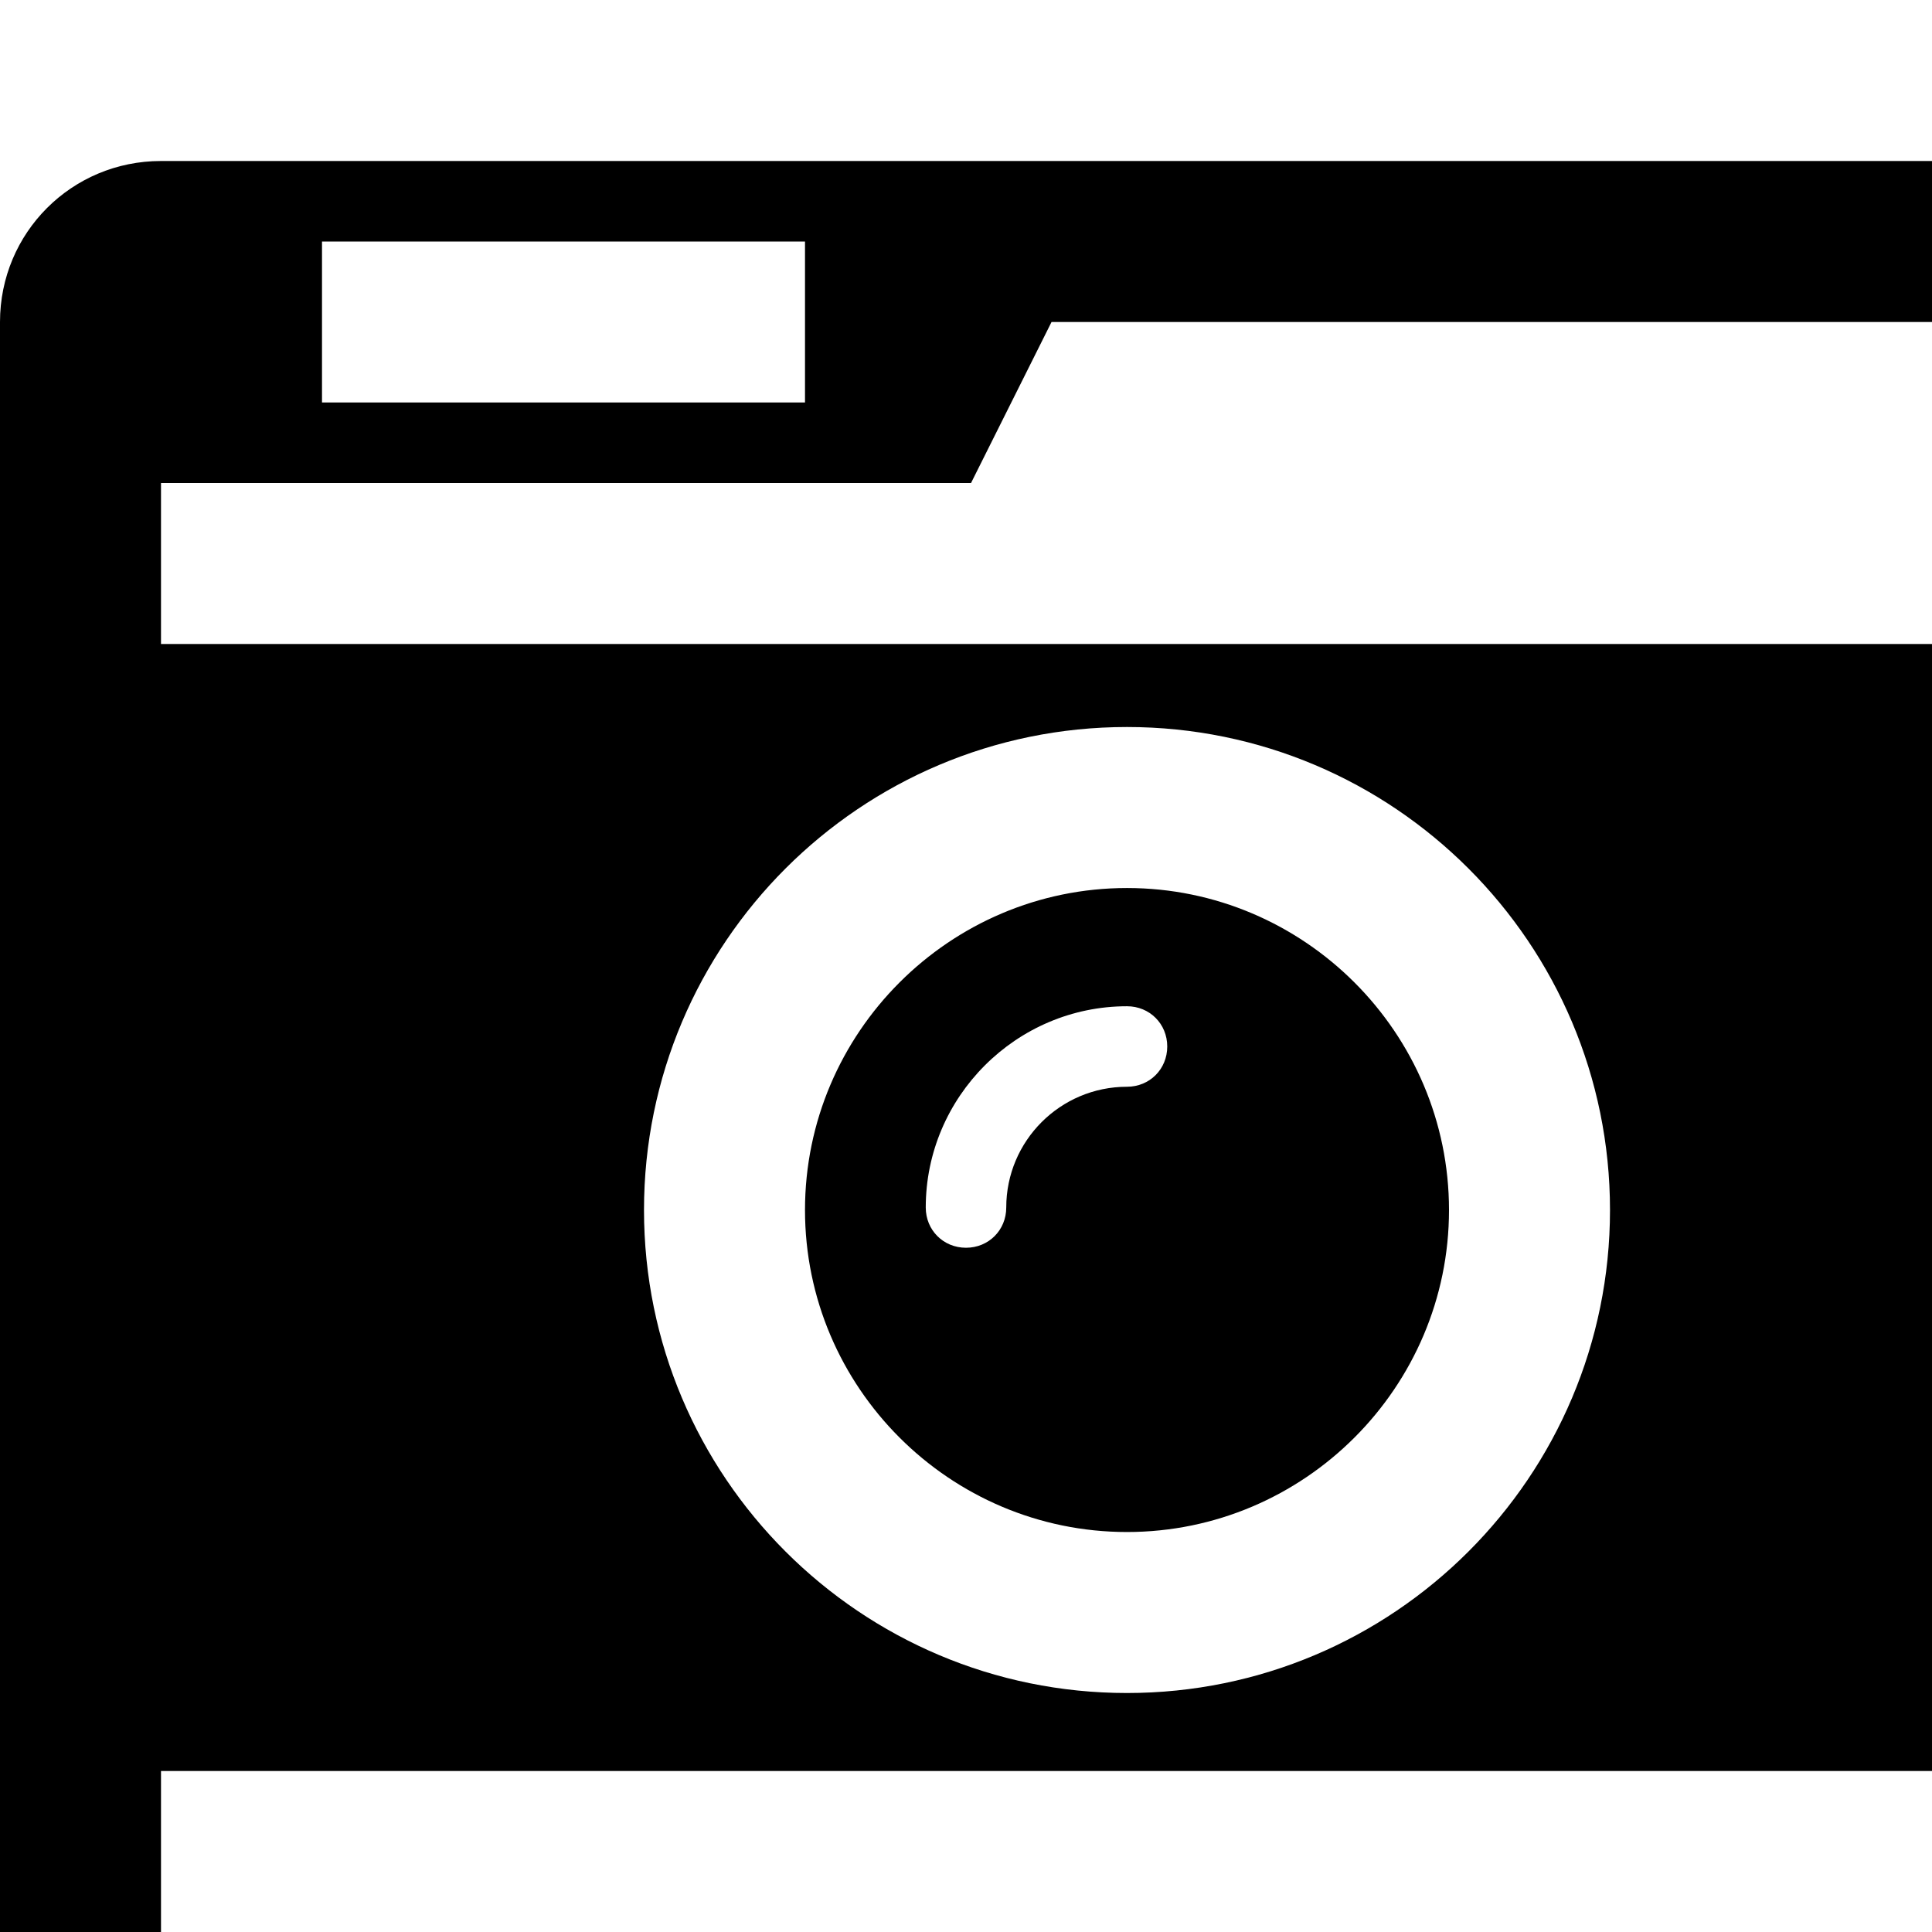
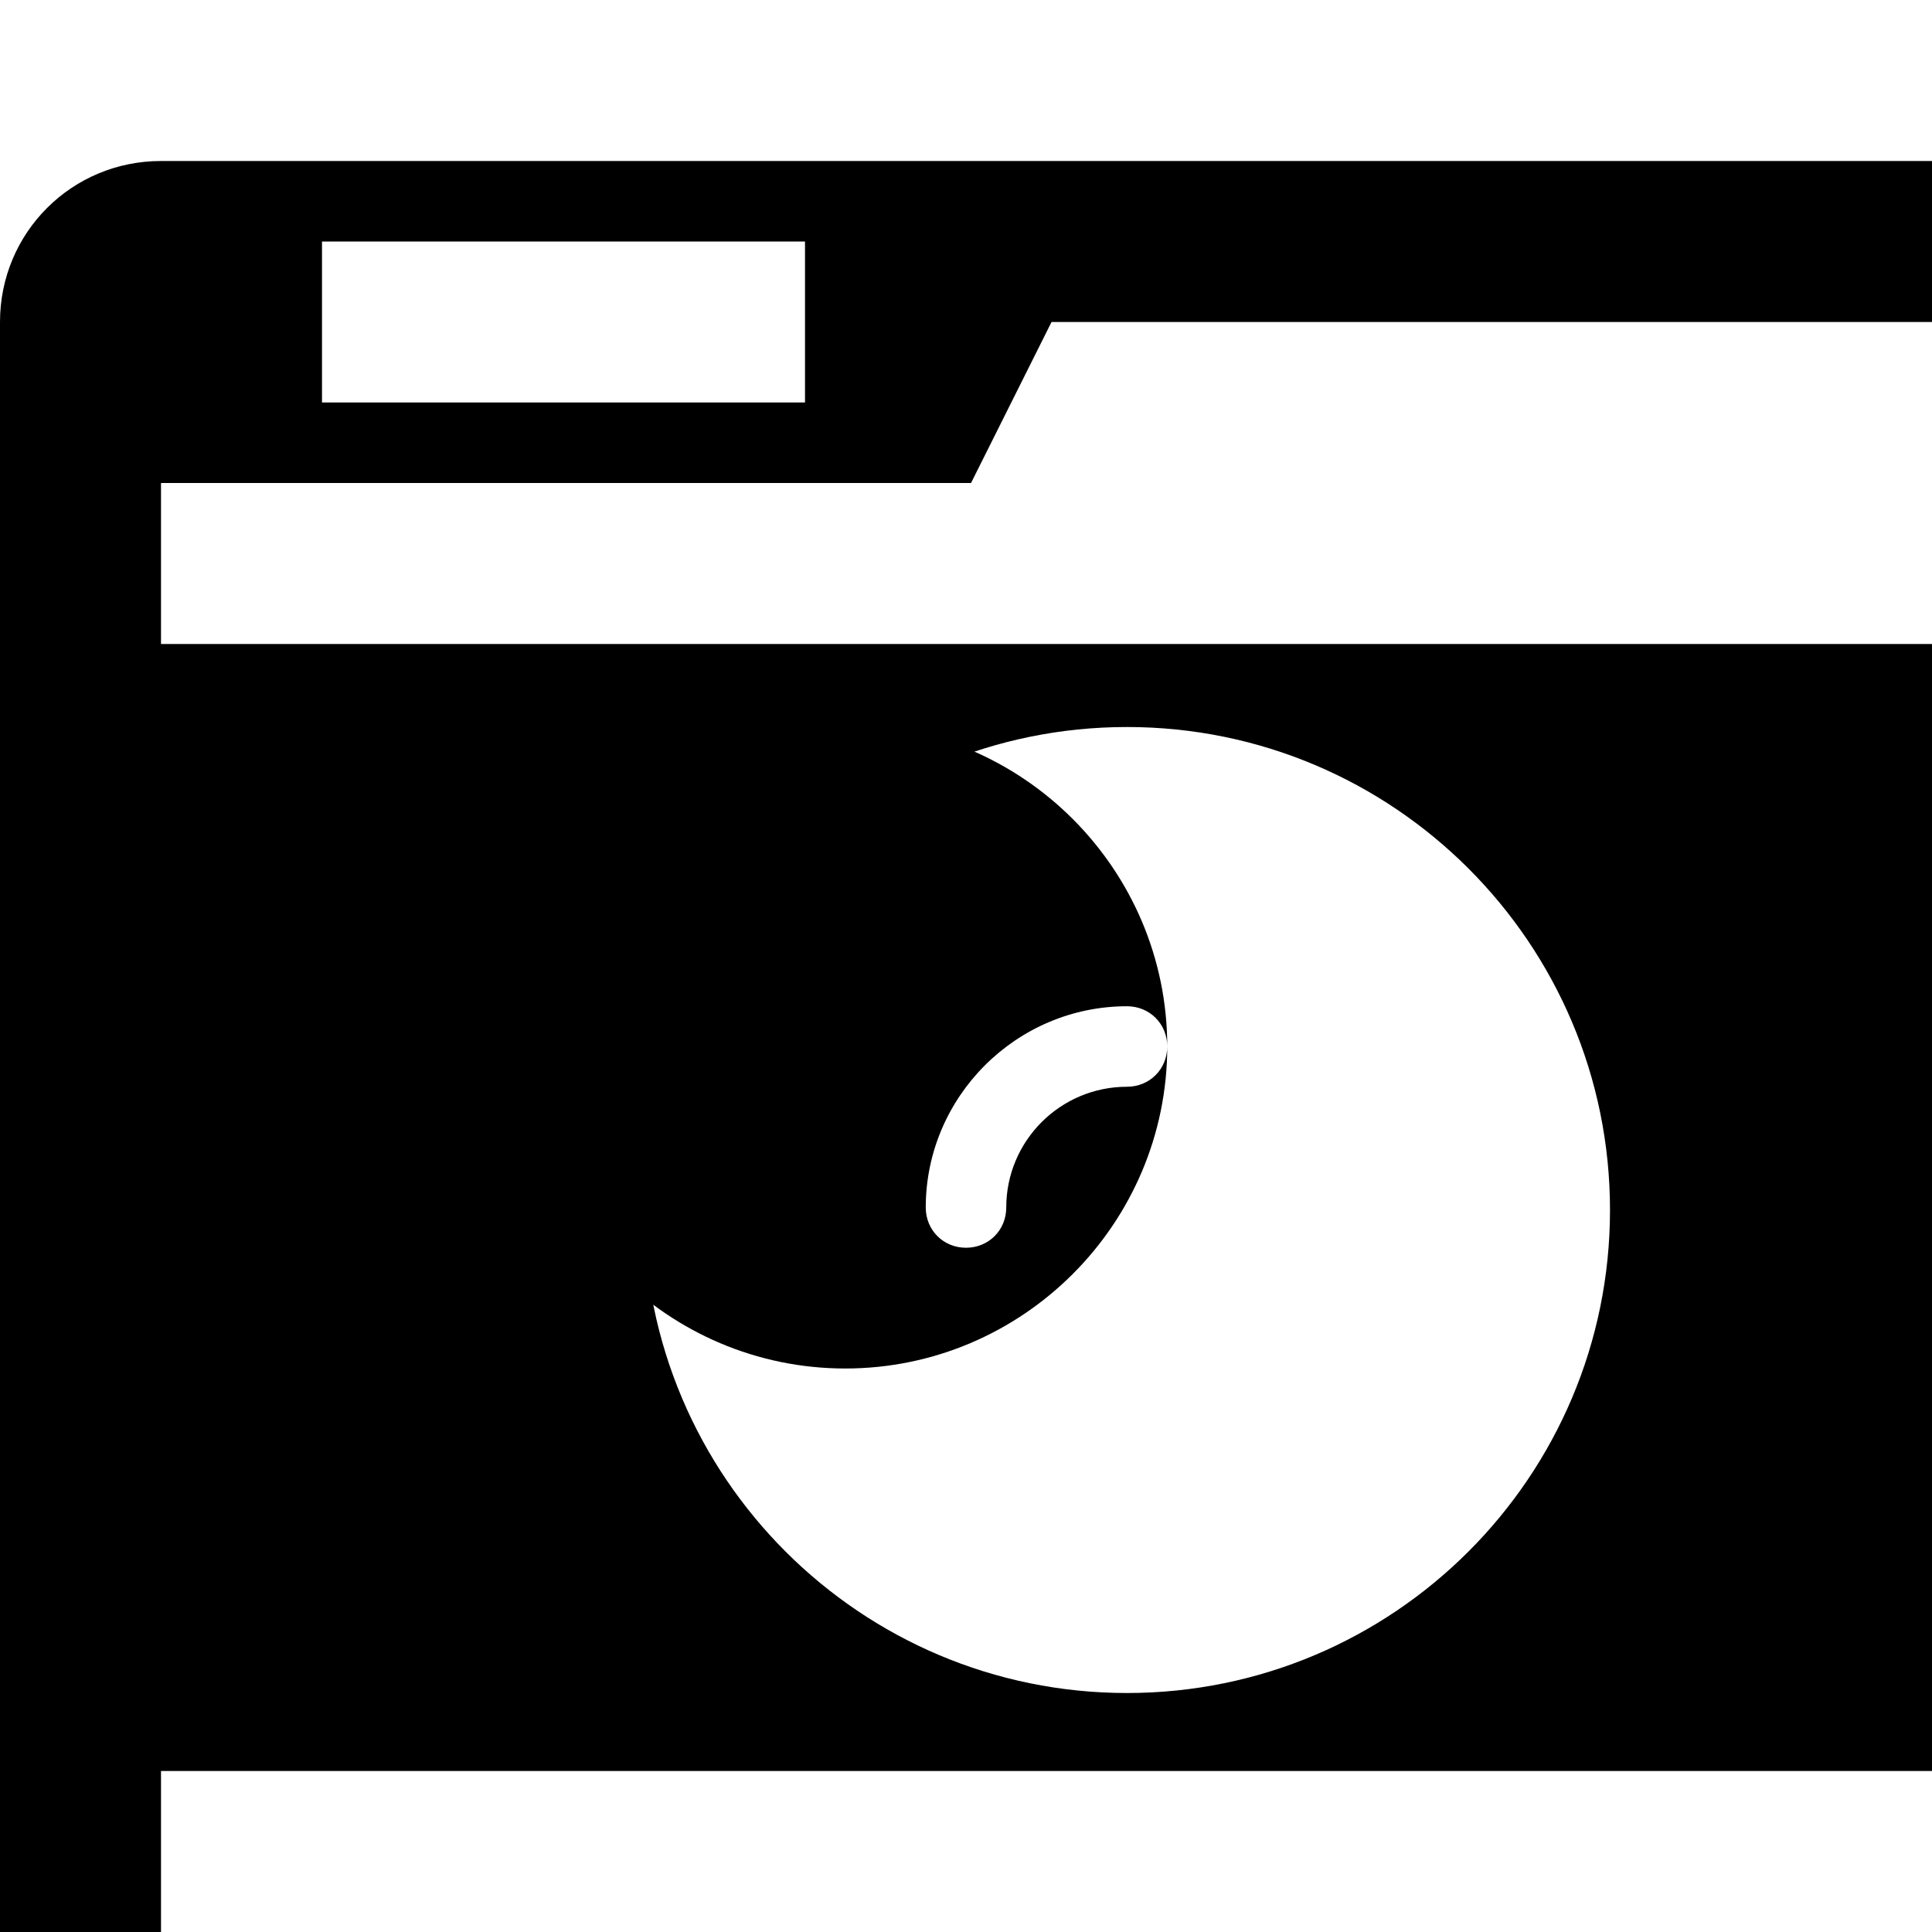
<svg xmlns="http://www.w3.org/2000/svg" width="1536" height="1536">
-   <path d="M928 832c0-18-14-32-32-32-88 0-160 72-160 160 0 18 14 32 32 32s32-14 32-32c0-53 43-96 96-96 18 0 32-14 32-32zm224 130c0 141-115 256-256 256s-256-115-256-256 115-256 256-256 256 115 256 256zM128 1536h1536v-128H128v128zm1152-574c0-212-172-384-384-384S512 750 512 962s172 384 384 384 384-172 384-384zM256 320h384V192H256v128zM128 512h1536V256H836l-64 128H128v128zm1664-256v1280c0 71-57 128-128 128H128c-71 0-128-57-128-128V256c0-71 57-128 128-128h1536c71 0 128 57 128 128z" />
+   <path d="M928 832c0-18-14-32-32-32-88 0-160 72-160 160 0 18 14 32 32 32s32-14 32-32c0-53 43-96 96-96 18 0 32-14 32-32zc0 141-115 256-256 256s-256-115-256-256 115-256 256-256 256 115 256 256zM128 1536h1536v-128H128v128zm1152-574c0-212-172-384-384-384S512 750 512 962s172 384 384 384 384-172 384-384zM256 320h384V192H256v128zM128 512h1536V256H836l-64 128H128v128zm1664-256v1280c0 71-57 128-128 128H128c-71 0-128-57-128-128V256c0-71 57-128 128-128h1536c71 0 128 57 128 128z" />
</svg>